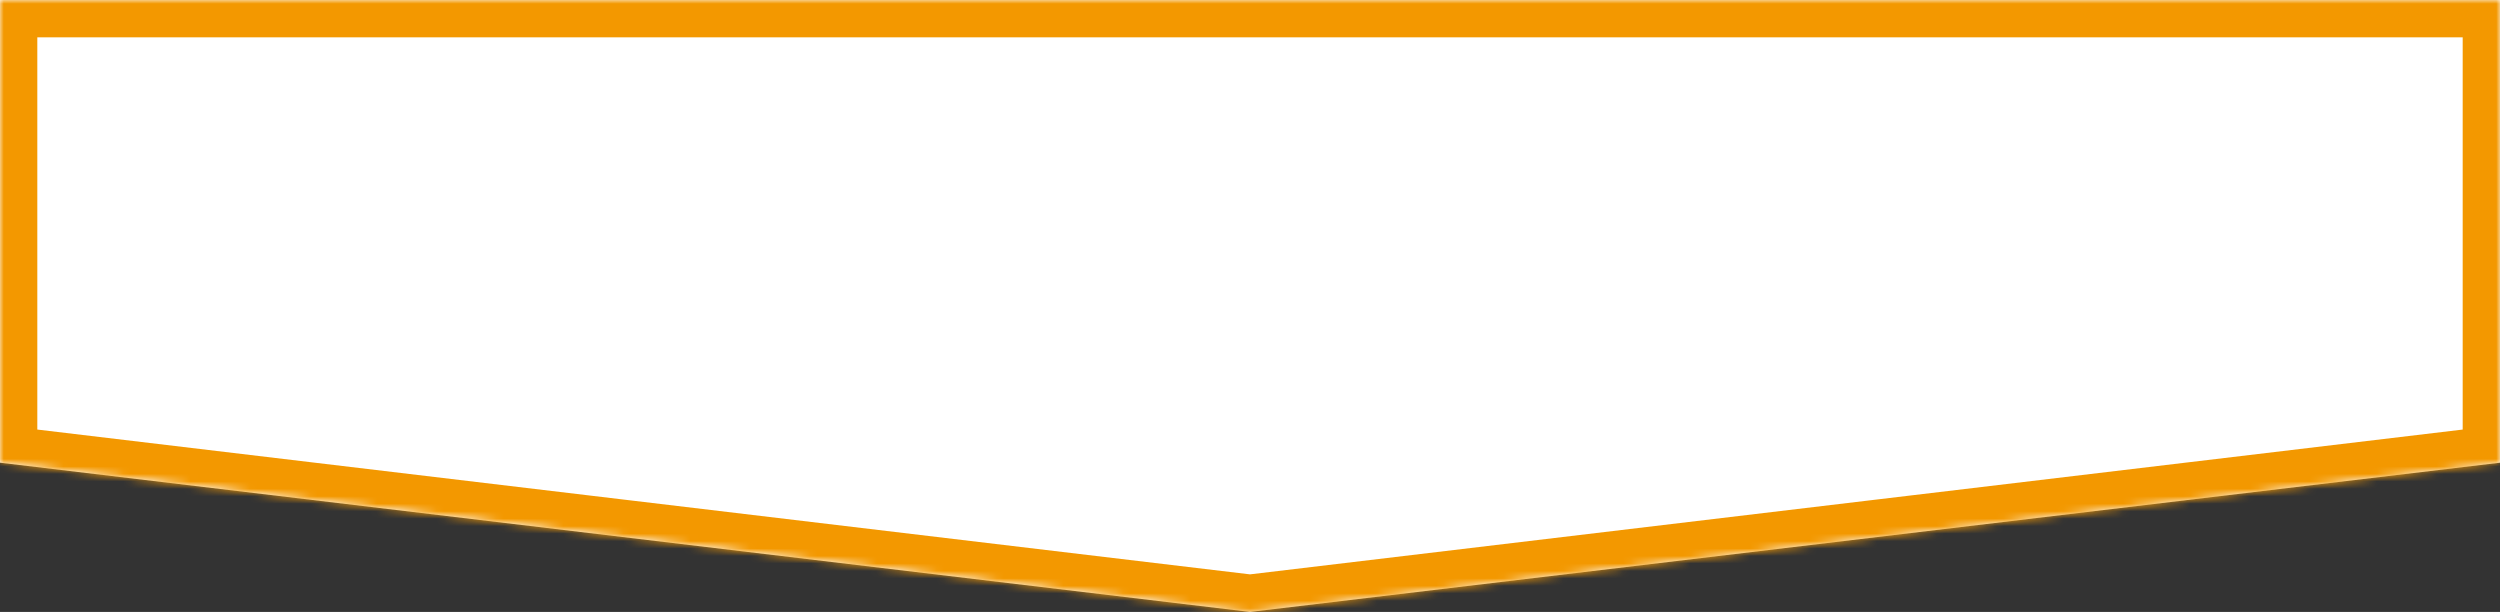
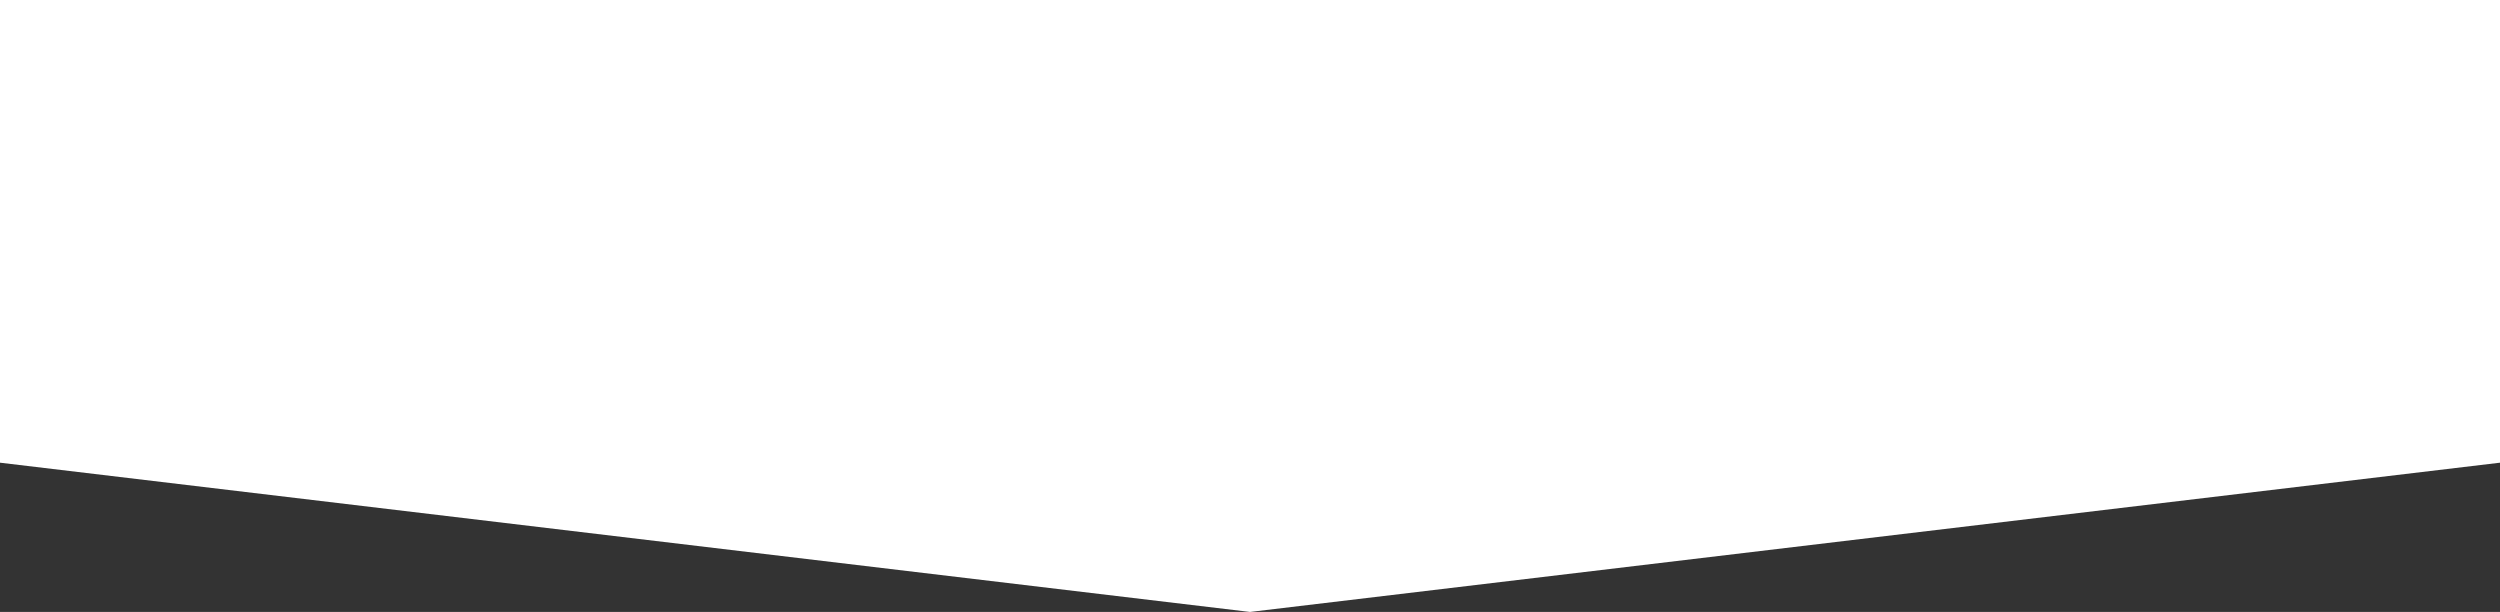
<svg xmlns="http://www.w3.org/2000/svg" width="335" height="82" viewBox="0 0 335 82" fill="none">
  <rect x="0" y="0" width="335" height="82" fill="#333333" stroke="none" />
  <mask id="path-1-inside-1_1743_6367" fill="white">
-     <path d="M167.5 82L0 62V0H335V62L167.5 82Z" />
-   </mask>
-   <path d="M167.5 82L0 62V0H335V62L167.5 82Z" fill="white" />
+     </mask>
+   <path d="M167.5 82L0 62V0H335V62L167.5 82" fill="white" />
  <path d="M167.5 82L166.907 86.965L167.5 87.035L168.093 86.965L167.5 82ZM0 62H-5V66.439L-0.593 66.965L0 62ZM0 0V-5H-5V0H0ZM335 0H340V-5H335V0ZM335 62L335.593 66.965L340 66.439V62H335ZM167.5 82L168.093 77.035L0.593 57.035L0 62L-0.593 66.965L166.907 86.965L167.5 82ZM0 62H5V0H0H-5V62H0ZM0 0V5H335V0V-5H0V0ZM335 0H330V62H335H340V0H335ZM335 62L334.407 57.035L166.907 77.035L167.5 82L168.093 86.965L335.593 66.965L335 62Z" fill="#F39800" mask="url(#path-1-inside-1_1743_6367)" />
</svg>